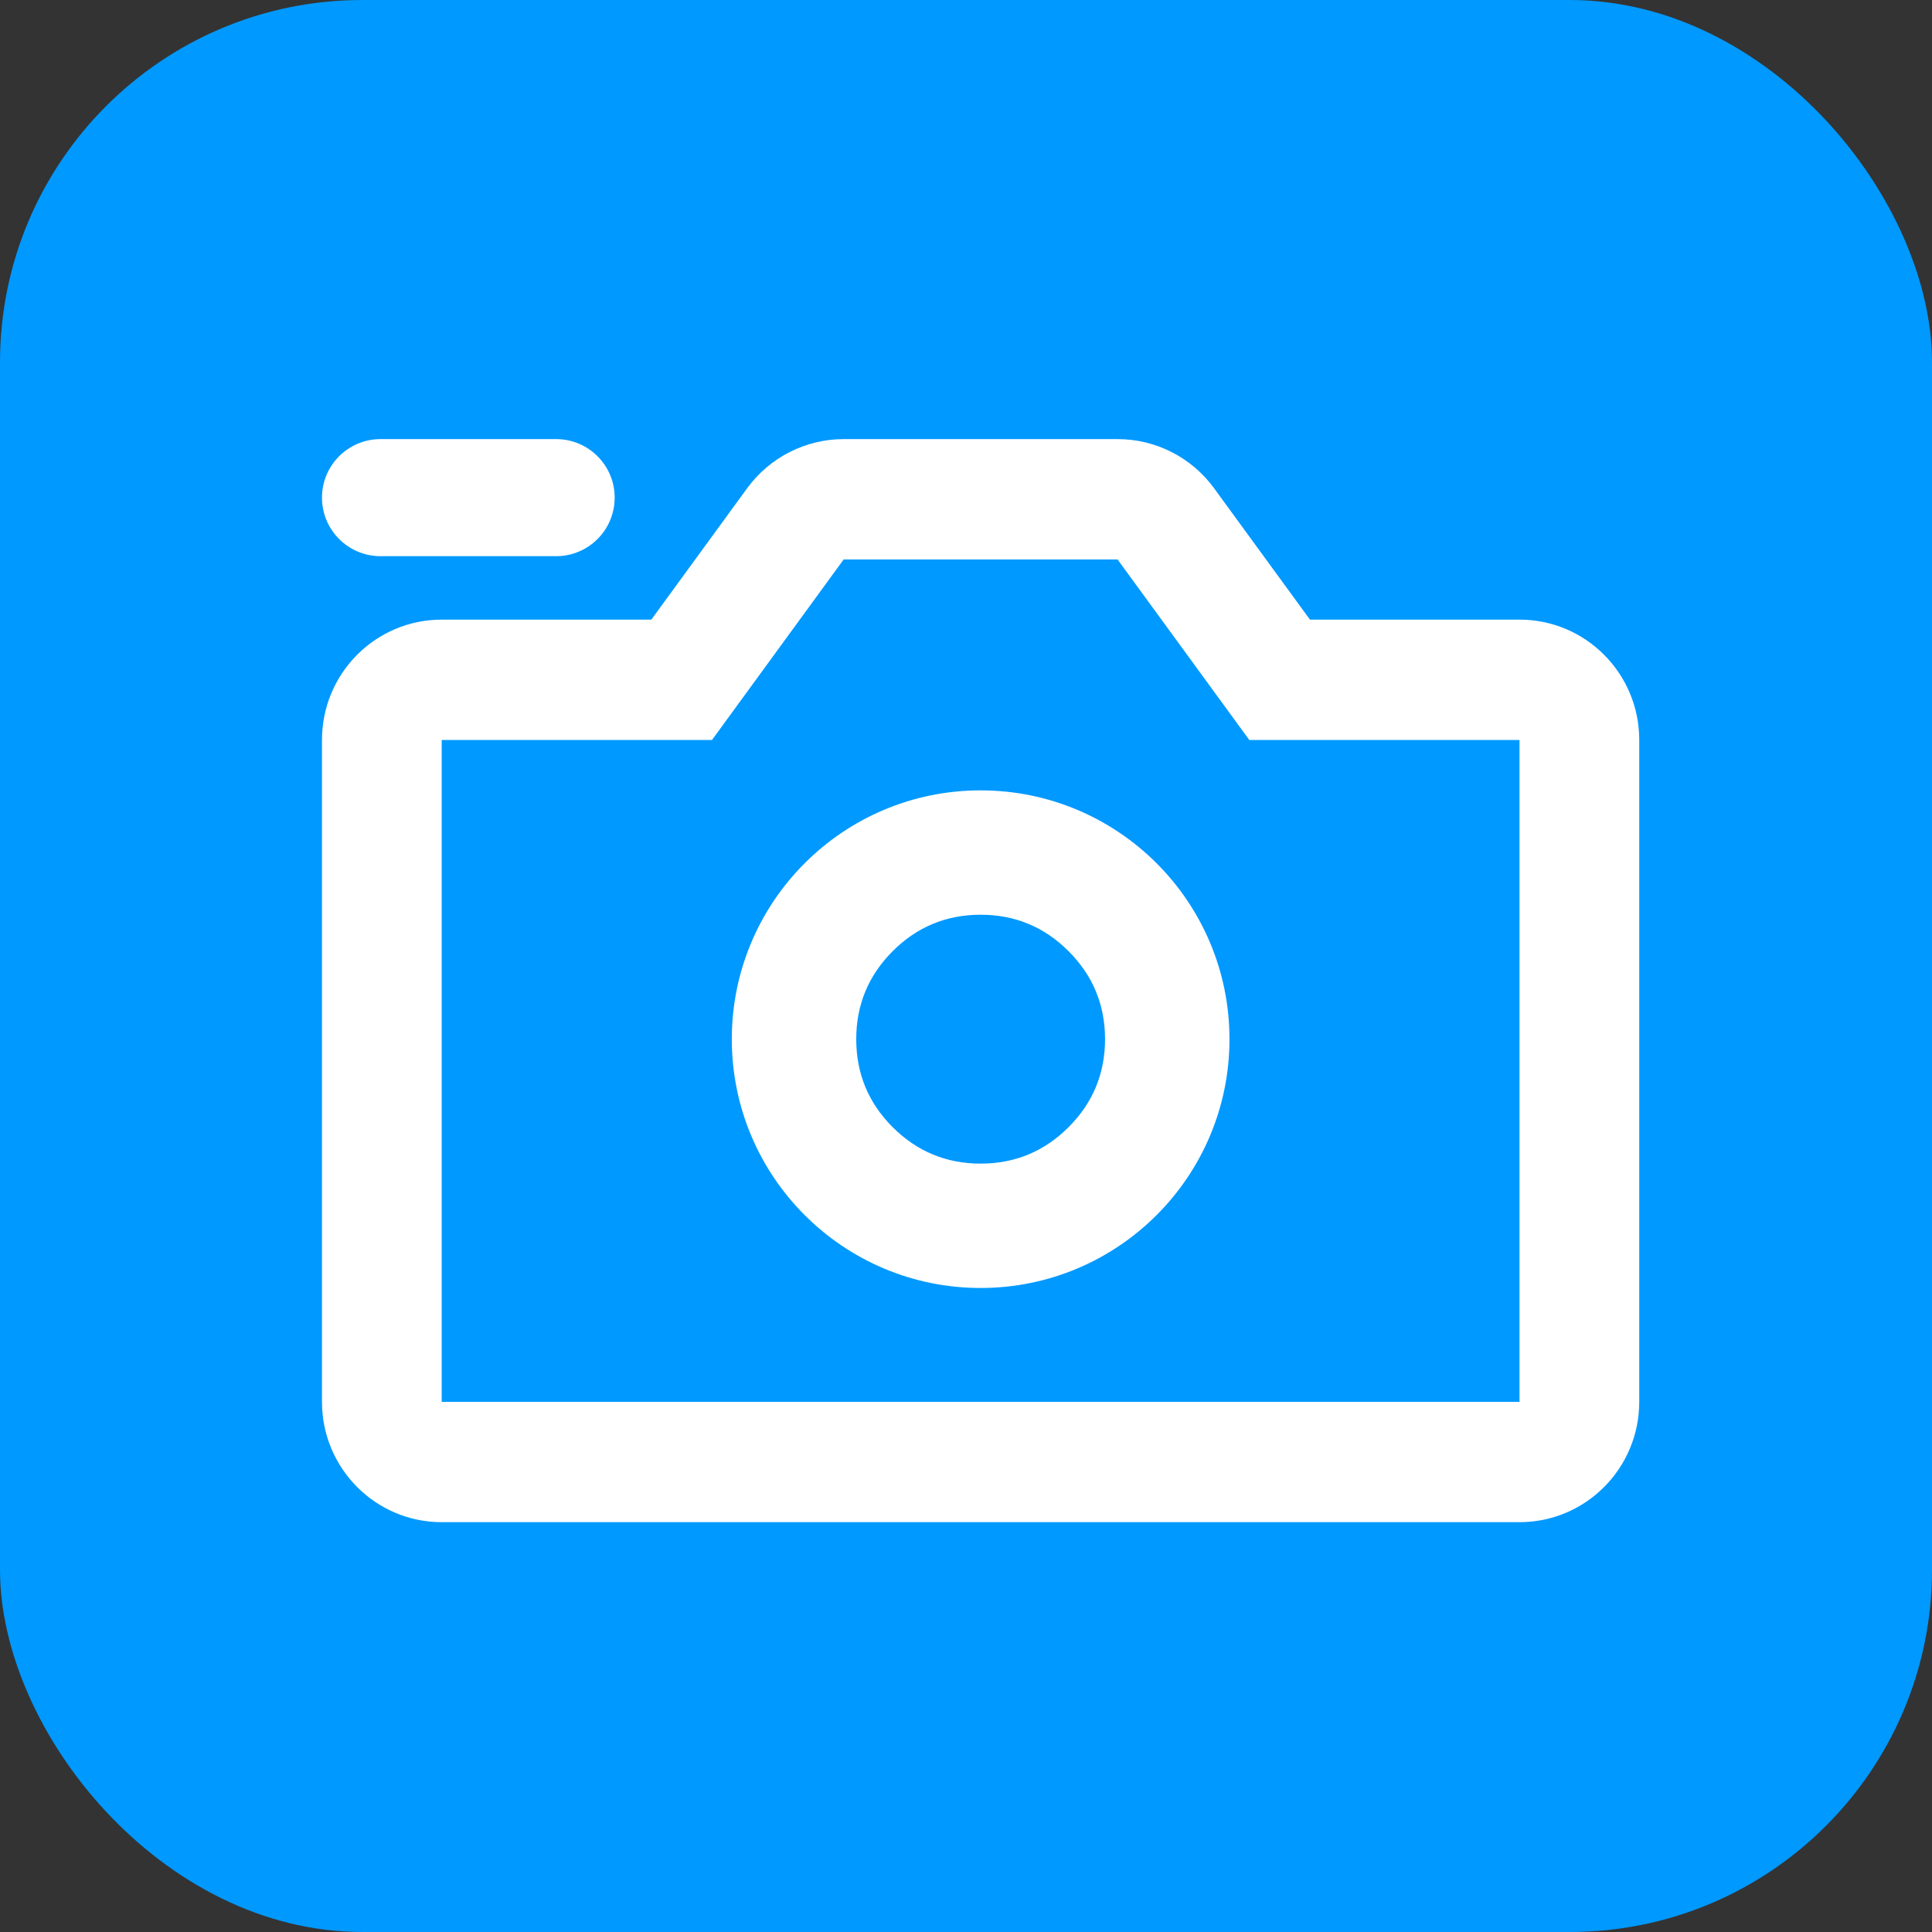
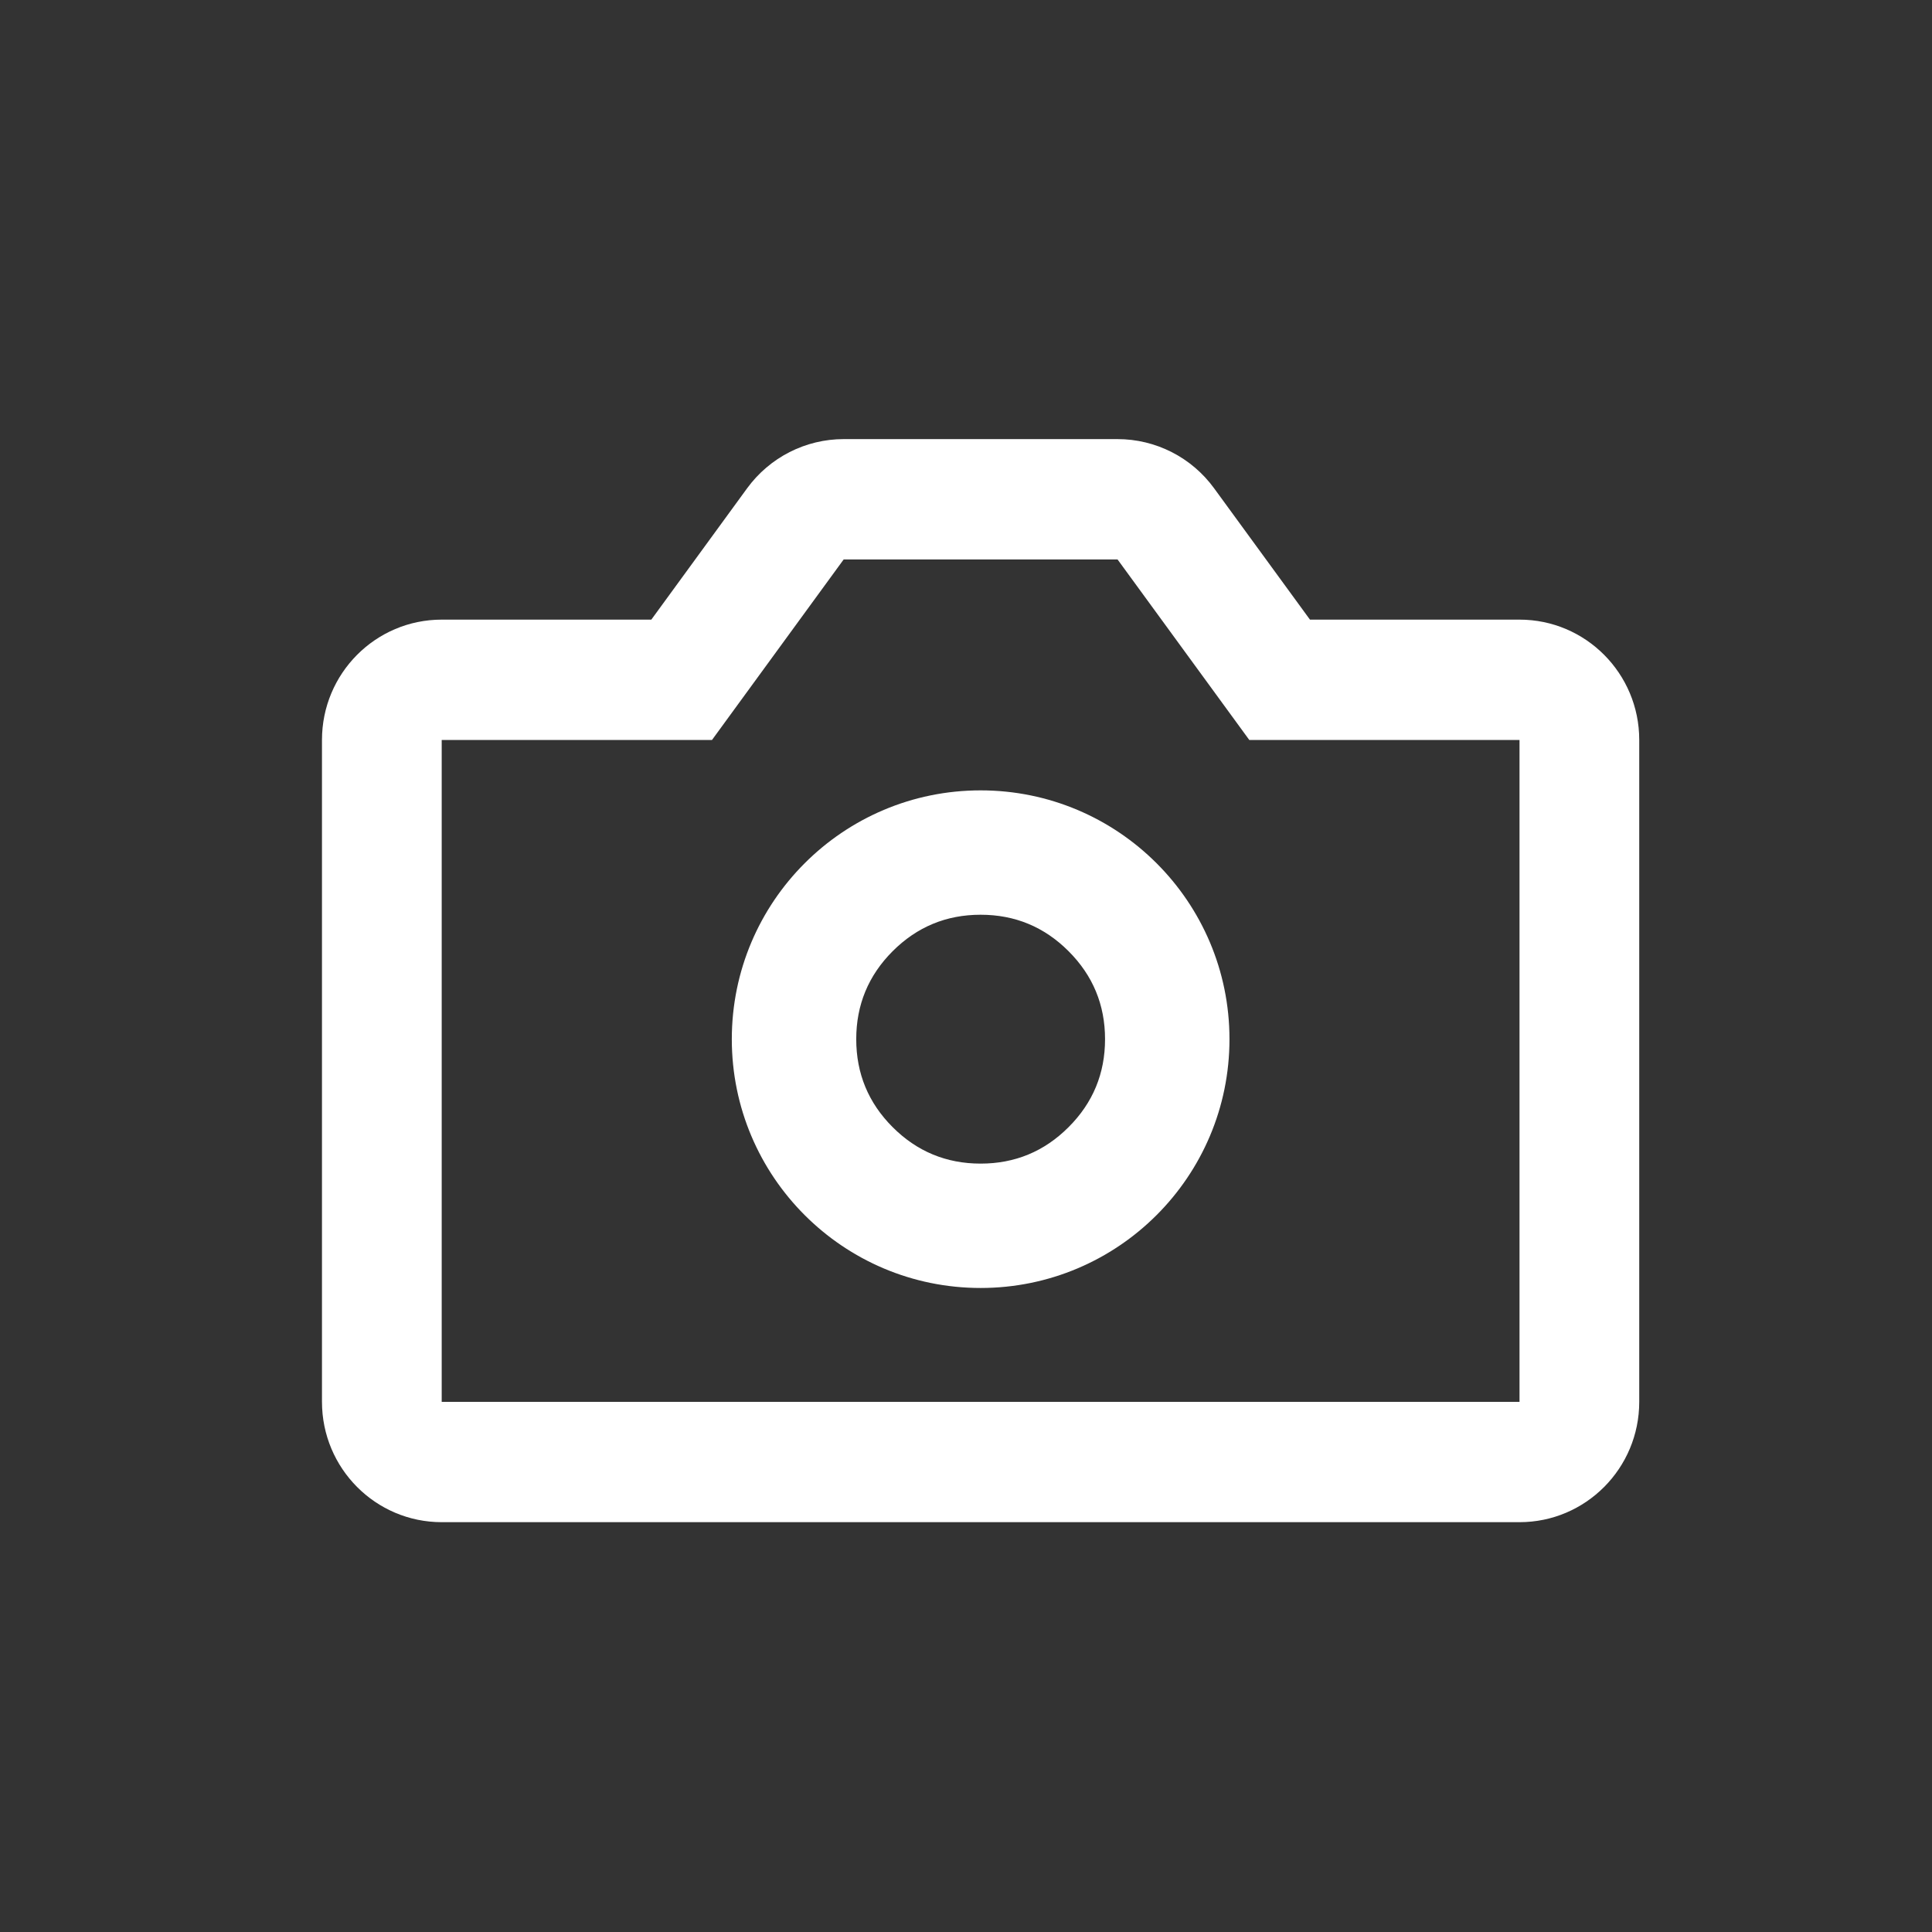
<svg xmlns="http://www.w3.org/2000/svg" fill="none" version="1.1" width="32" height="32" viewBox="0 0 32 32">
  <rect x="0" y="0" width="32" height="32" fill="#333333" stroke="none" />
  <defs>
    <clipPath id="master_svg0_1313_17102">
      <rect x="0" y="0" width="32" height="32" rx="0" />
    </clipPath>
  </defs>
  <g clip-path="url(#master_svg0_1313_17102)">
    <g>
-       <rect x="0" y="0" width="32" height="32" rx="6" fill="#0099FF" fill-opacity="1" />
-     </g>
+       </g>
    <g>
      <g>
        <path d="M10.788,10.263L7.316,10.263C6.221,10.263,5.333,11.155,5.333,12.256L5.333,23.219C5.333,24.32,6.221,25.212,7.316,25.212L25.168,25.212C26.263,25.212,27.151,24.32,27.151,23.219L27.151,12.256C27.151,11.155,26.263,10.263,25.168,10.263L21.697,10.263L20.109,8.087C19.736,7.575,19.142,7.273,18.51,7.273L13.974,7.273C13.343,7.273,12.749,7.575,12.375,8.087L10.788,10.263ZM25.168,23.219L7.316,23.219L7.316,12.256L11.793,12.256L13.974,9.266L18.51,9.266L20.692,12.256L25.168,12.256L25.168,23.219Z" fill-rule="evenodd" fill="#FFFFFF" fill-opacity="1" />
      </g>
      <g>
        <path d="M20.364,17.212C20.364,19.488,18.518,21.333,16.242,21.333C13.966,21.333,12.121,19.488,12.121,17.212C12.121,14.936,13.966,13.091,16.242,13.091C18.518,13.091,20.364,14.936,20.364,17.212ZM18.303,17.212Q18.303,16.359,17.699,15.755Q17.096,15.151,16.242,15.151Q15.389,15.151,14.785,15.755Q14.182,16.359,14.182,17.212Q14.182,18.066,14.785,18.669Q15.389,19.273,16.242,19.273Q17.096,19.273,17.699,18.669Q18.303,18.066,18.303,17.212Z" fill-rule="evenodd" fill="#FFFFFF" fill-opacity="1" />
      </g>
      <g>
-         <path d="M6.303,7.273L9.212,7.273C9.747,7.273,10.181,7.707,10.181,8.242C10.181,8.778,9.747,9.212,9.212,9.212L6.303,9.212C5.767,9.212,5.333,8.778,5.333,8.242C5.333,7.707,5.767,7.273,6.303,7.273Z" fill-rule="evenodd" fill="#FFFFFF" fill-opacity="1" />
-       </g>
+         </g>
    </g>
  </g>
</svg>